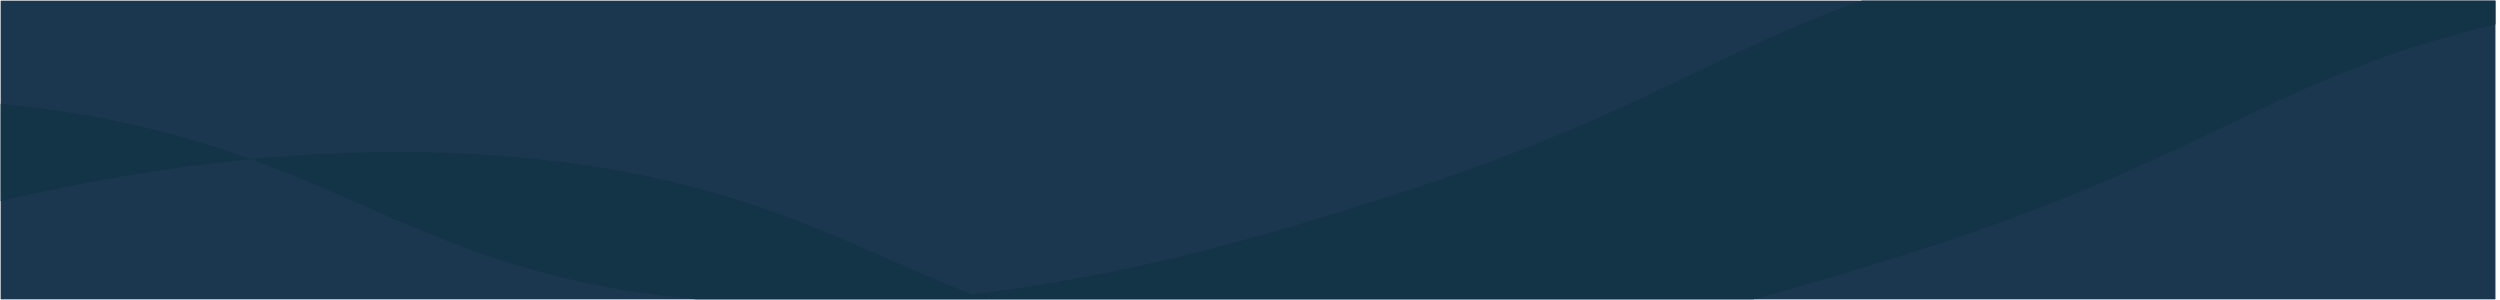
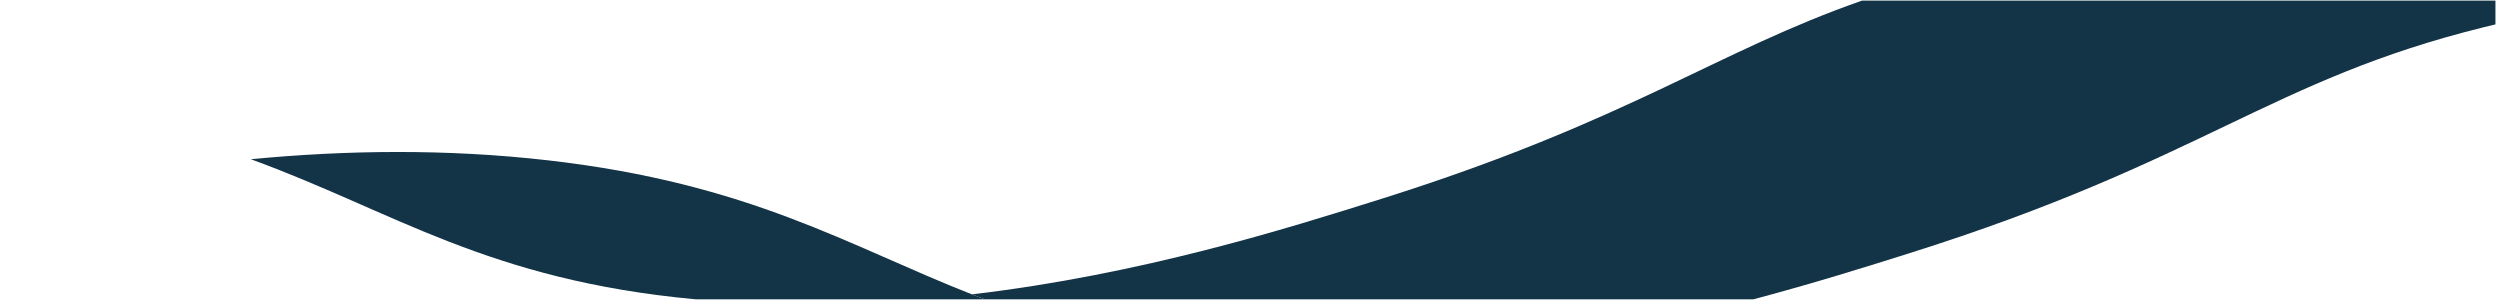
<svg xmlns="http://www.w3.org/2000/svg" id="Layer_1" data-name="Layer 1" viewBox="0 0 1925 231">
  <defs>
    <style>
      .cls-1 {
        fill: #133347;
      }

      .cls-1, .cls-2 {
        stroke-width: 0px;
      }

      .cls-2 {
        fill: #1b374f;
      }
    </style>
  </defs>
-   <rect class="cls-2" x=".5" y=".5" width="1921" height="230" />
  <g>
-     <path class="cls-1" d="M193.16,122.6c-67.94,6.53-132.9,18.25-192.66,32.22v-74.95c5,.49,10.01,1.02,15.01,1.59,73.71,8.41,129.37,23.55,177.65,41.14Z" />
    <path class="cls-1" d="M758.33,230.5h-222.39c-160.64-14.78-232.47-67.73-342.79-107.9,73.64-7.08,150.78-8.06,228.56.82,155.99,17.8,231.15,65.73,326.66,103.24,3.29,1.29,6.61,2.57,9.96,3.84Z" />
    <path class="cls-1" d="M1921.5.5v18.29c-3.02.71-5.99,1.43-8.92,2.16-164.55,40.63-215.88,102.75-442.31,174.02-32.88,10.35-73.59,23.16-120.29,35.53h-591.64c-3.34-1.27-6.66-2.54-9.96-3.84,130.64-15.41,242.5-50.62,315.67-73.66,3.99-1.26,7.92-2.51,11.8-3.76,180.57-58.14,246.96-109.99,357.85-148.75h487.79Z" />
  </g>
</svg>